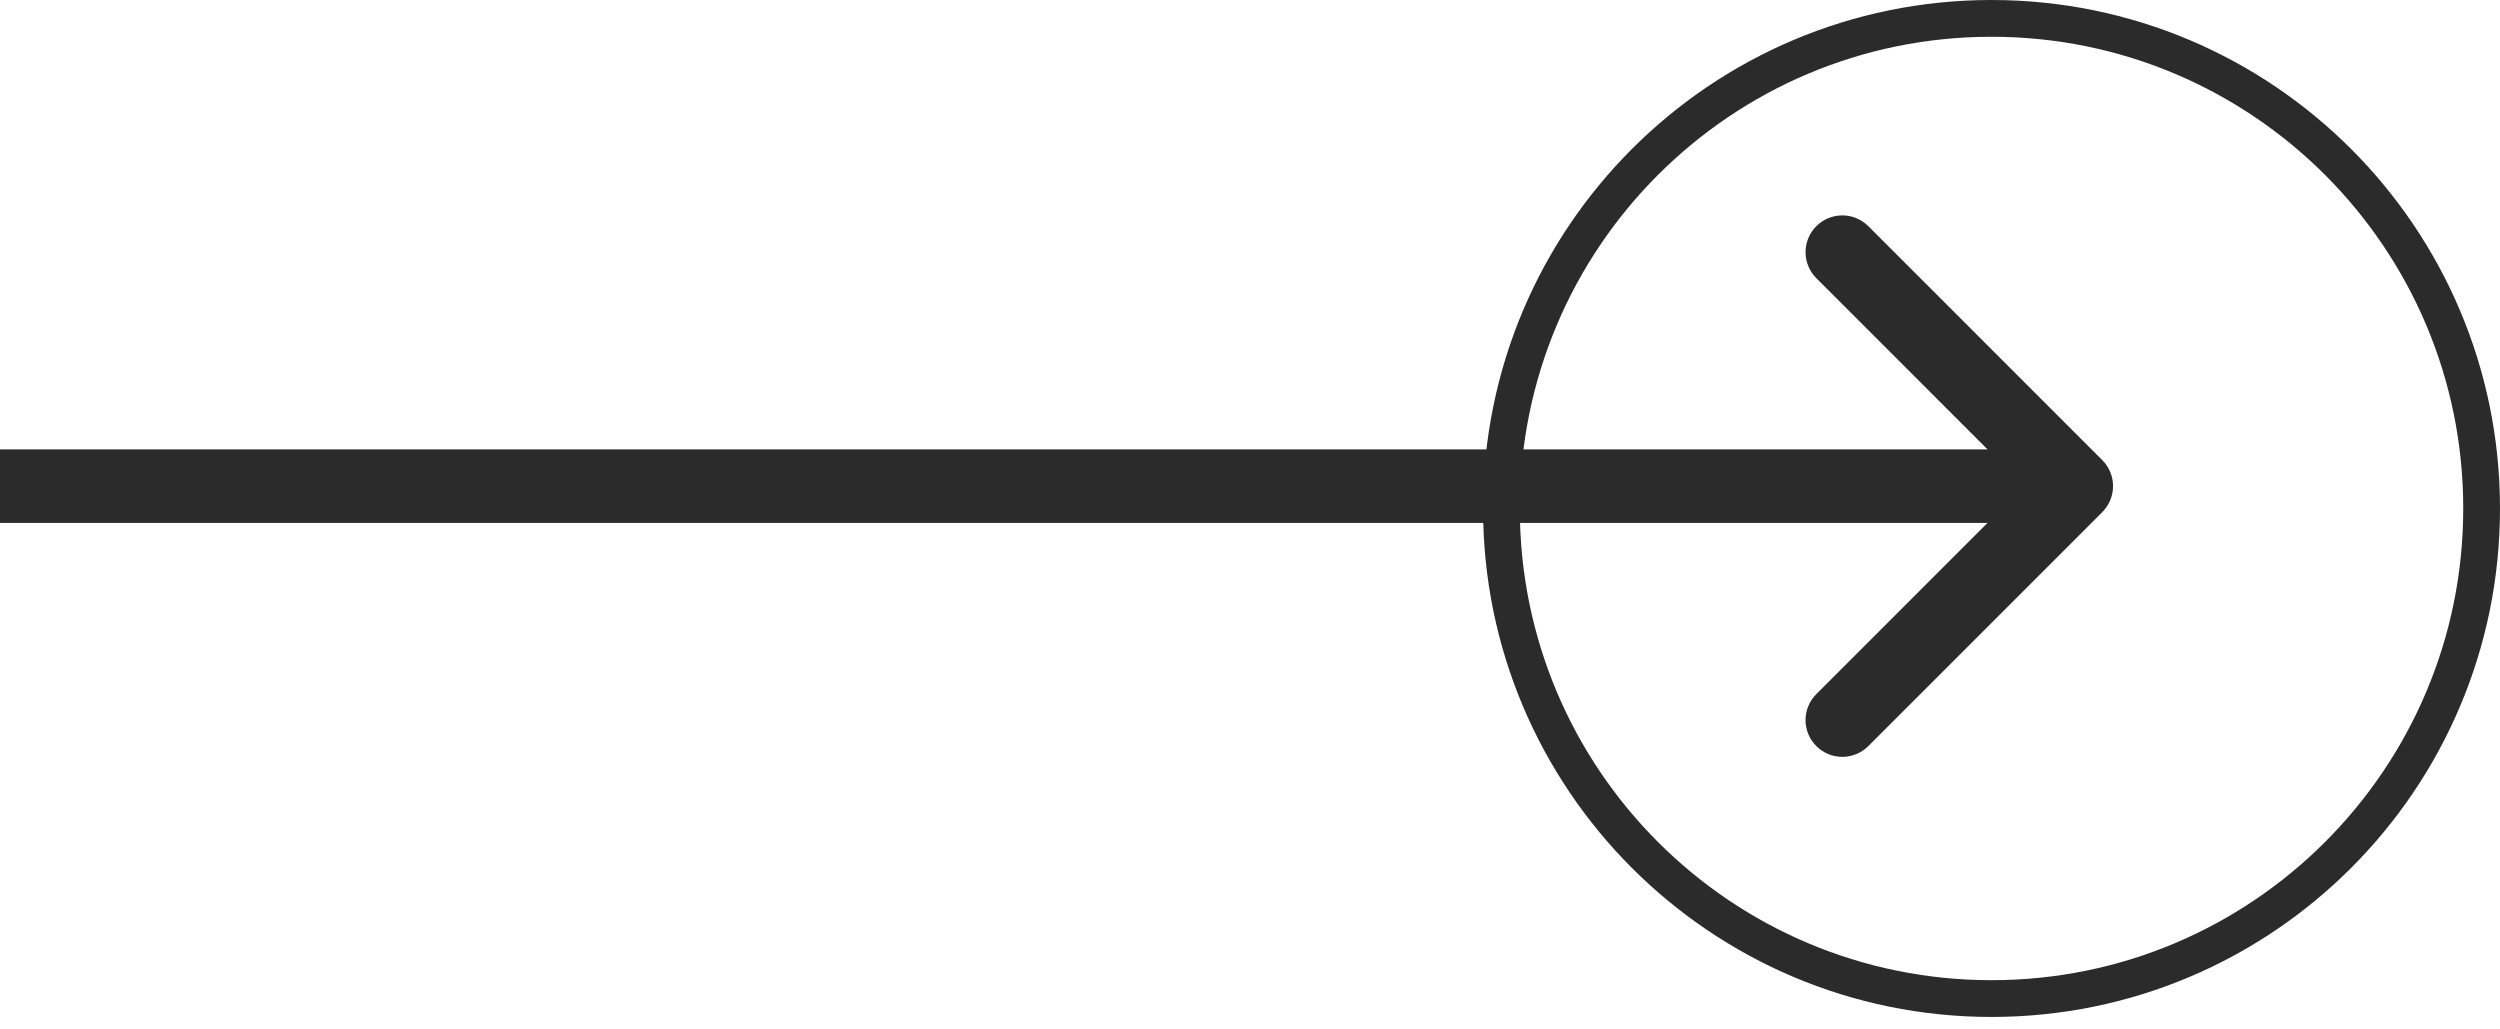
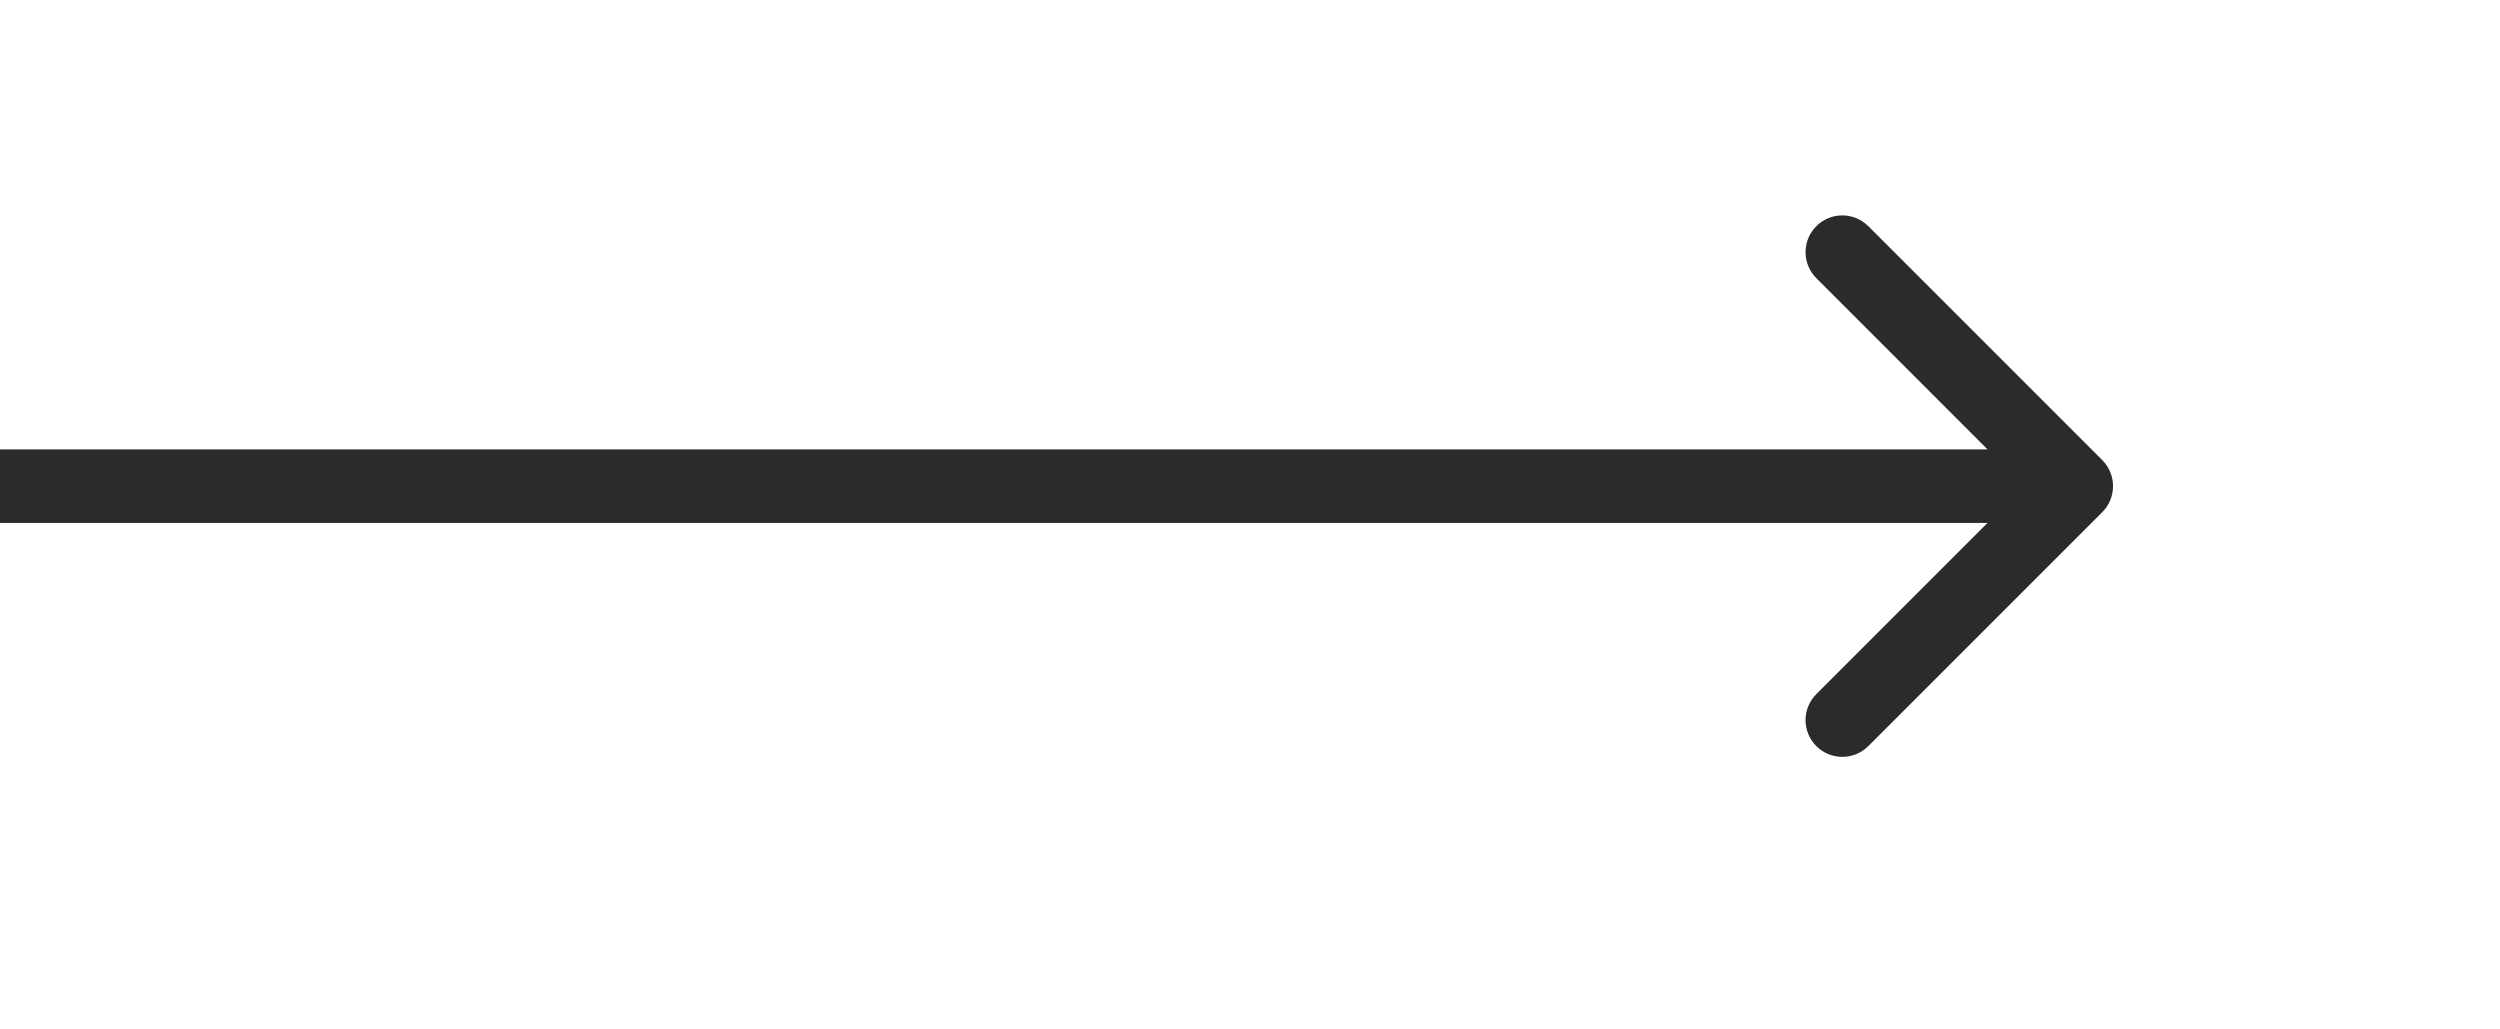
<svg xmlns="http://www.w3.org/2000/svg" width="68" height="28" viewBox="0 0 68 28" fill="none">
  <path d="M57.182 13.93C57.572 13.539 57.572 12.906 57.182 12.515L50.818 6.152C50.427 5.761 49.794 5.761 49.404 6.152C49.013 6.542 49.013 7.175 49.404 7.566L55.06 13.223L49.404 18.88C49.013 19.27 49.013 19.903 49.404 20.294C49.794 20.684 50.427 20.684 50.818 20.294L57.182 13.93ZM0 13.223V14.223H56.474V13.223V12.223H0V13.223Z" fill="#2B2B2B" />
-   <path d="M54.169 0.5C61.531 0.5 67.5 6.468 67.5 13.83C67.5 21.192 61.531 27.161 54.169 27.161C46.807 27.161 40.839 21.192 40.839 13.83C40.839 6.468 46.807 0.5 54.169 0.5Z" stroke="#2B2B2B" />
</svg>